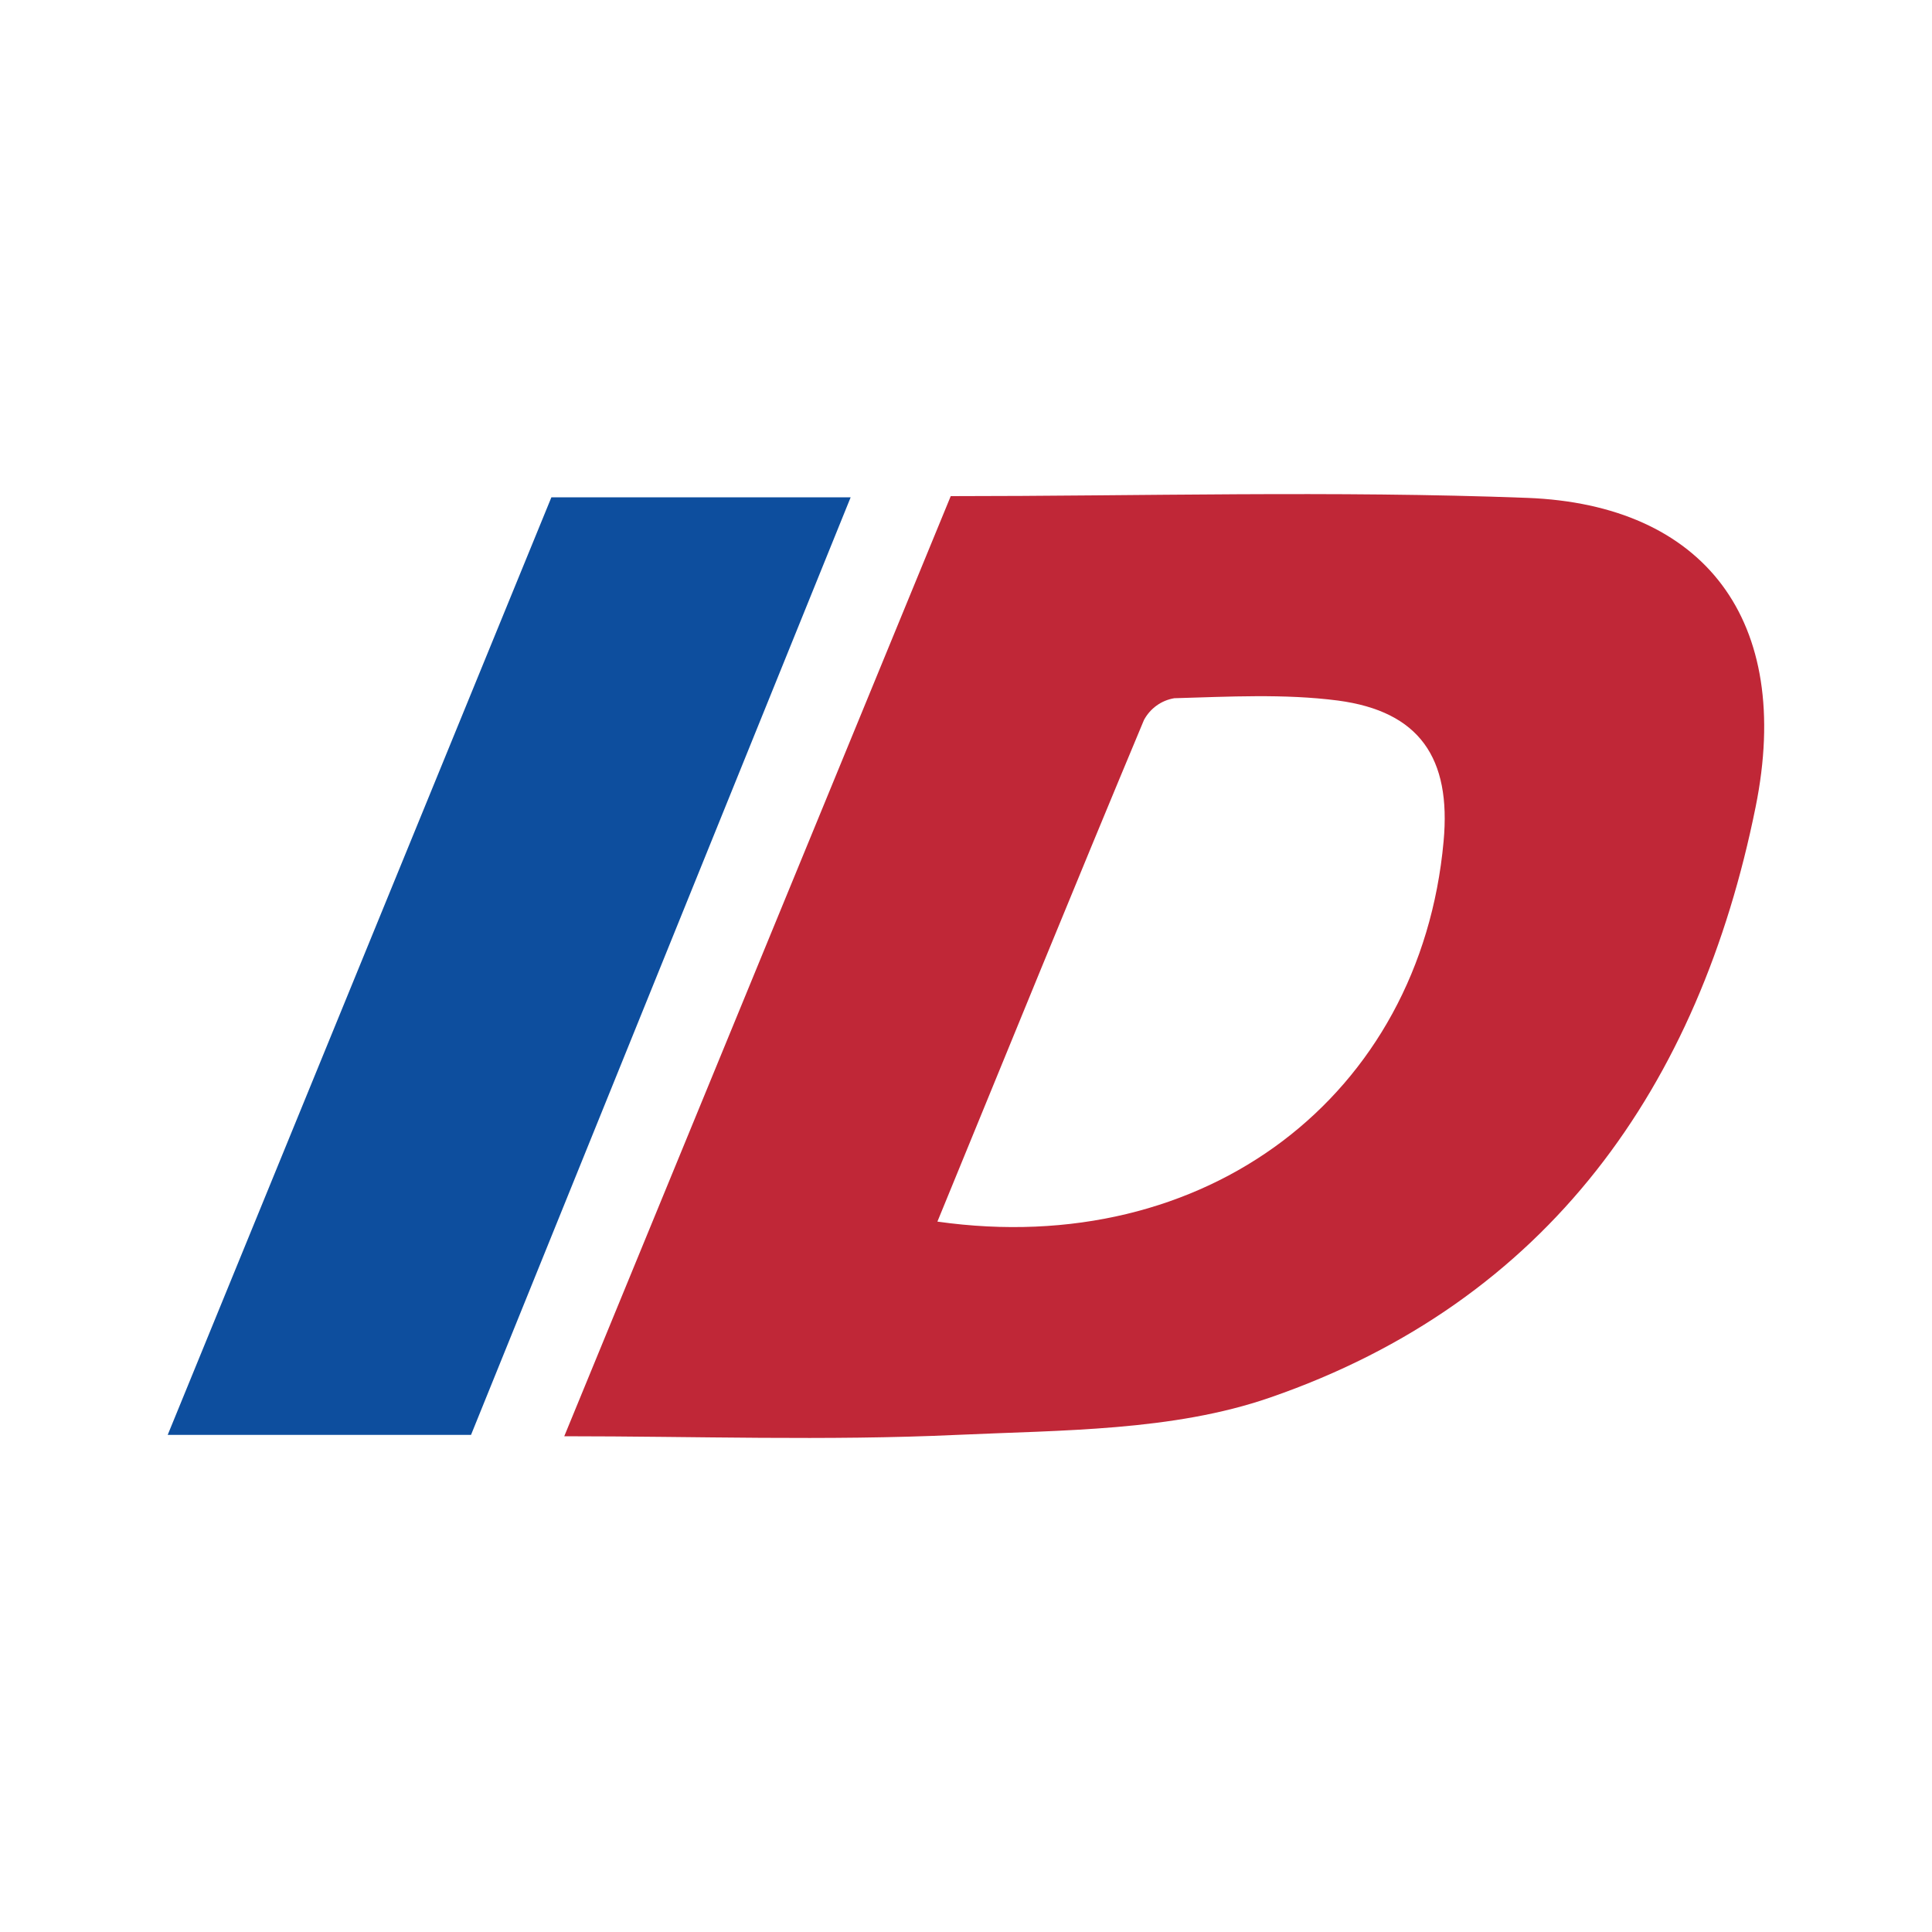
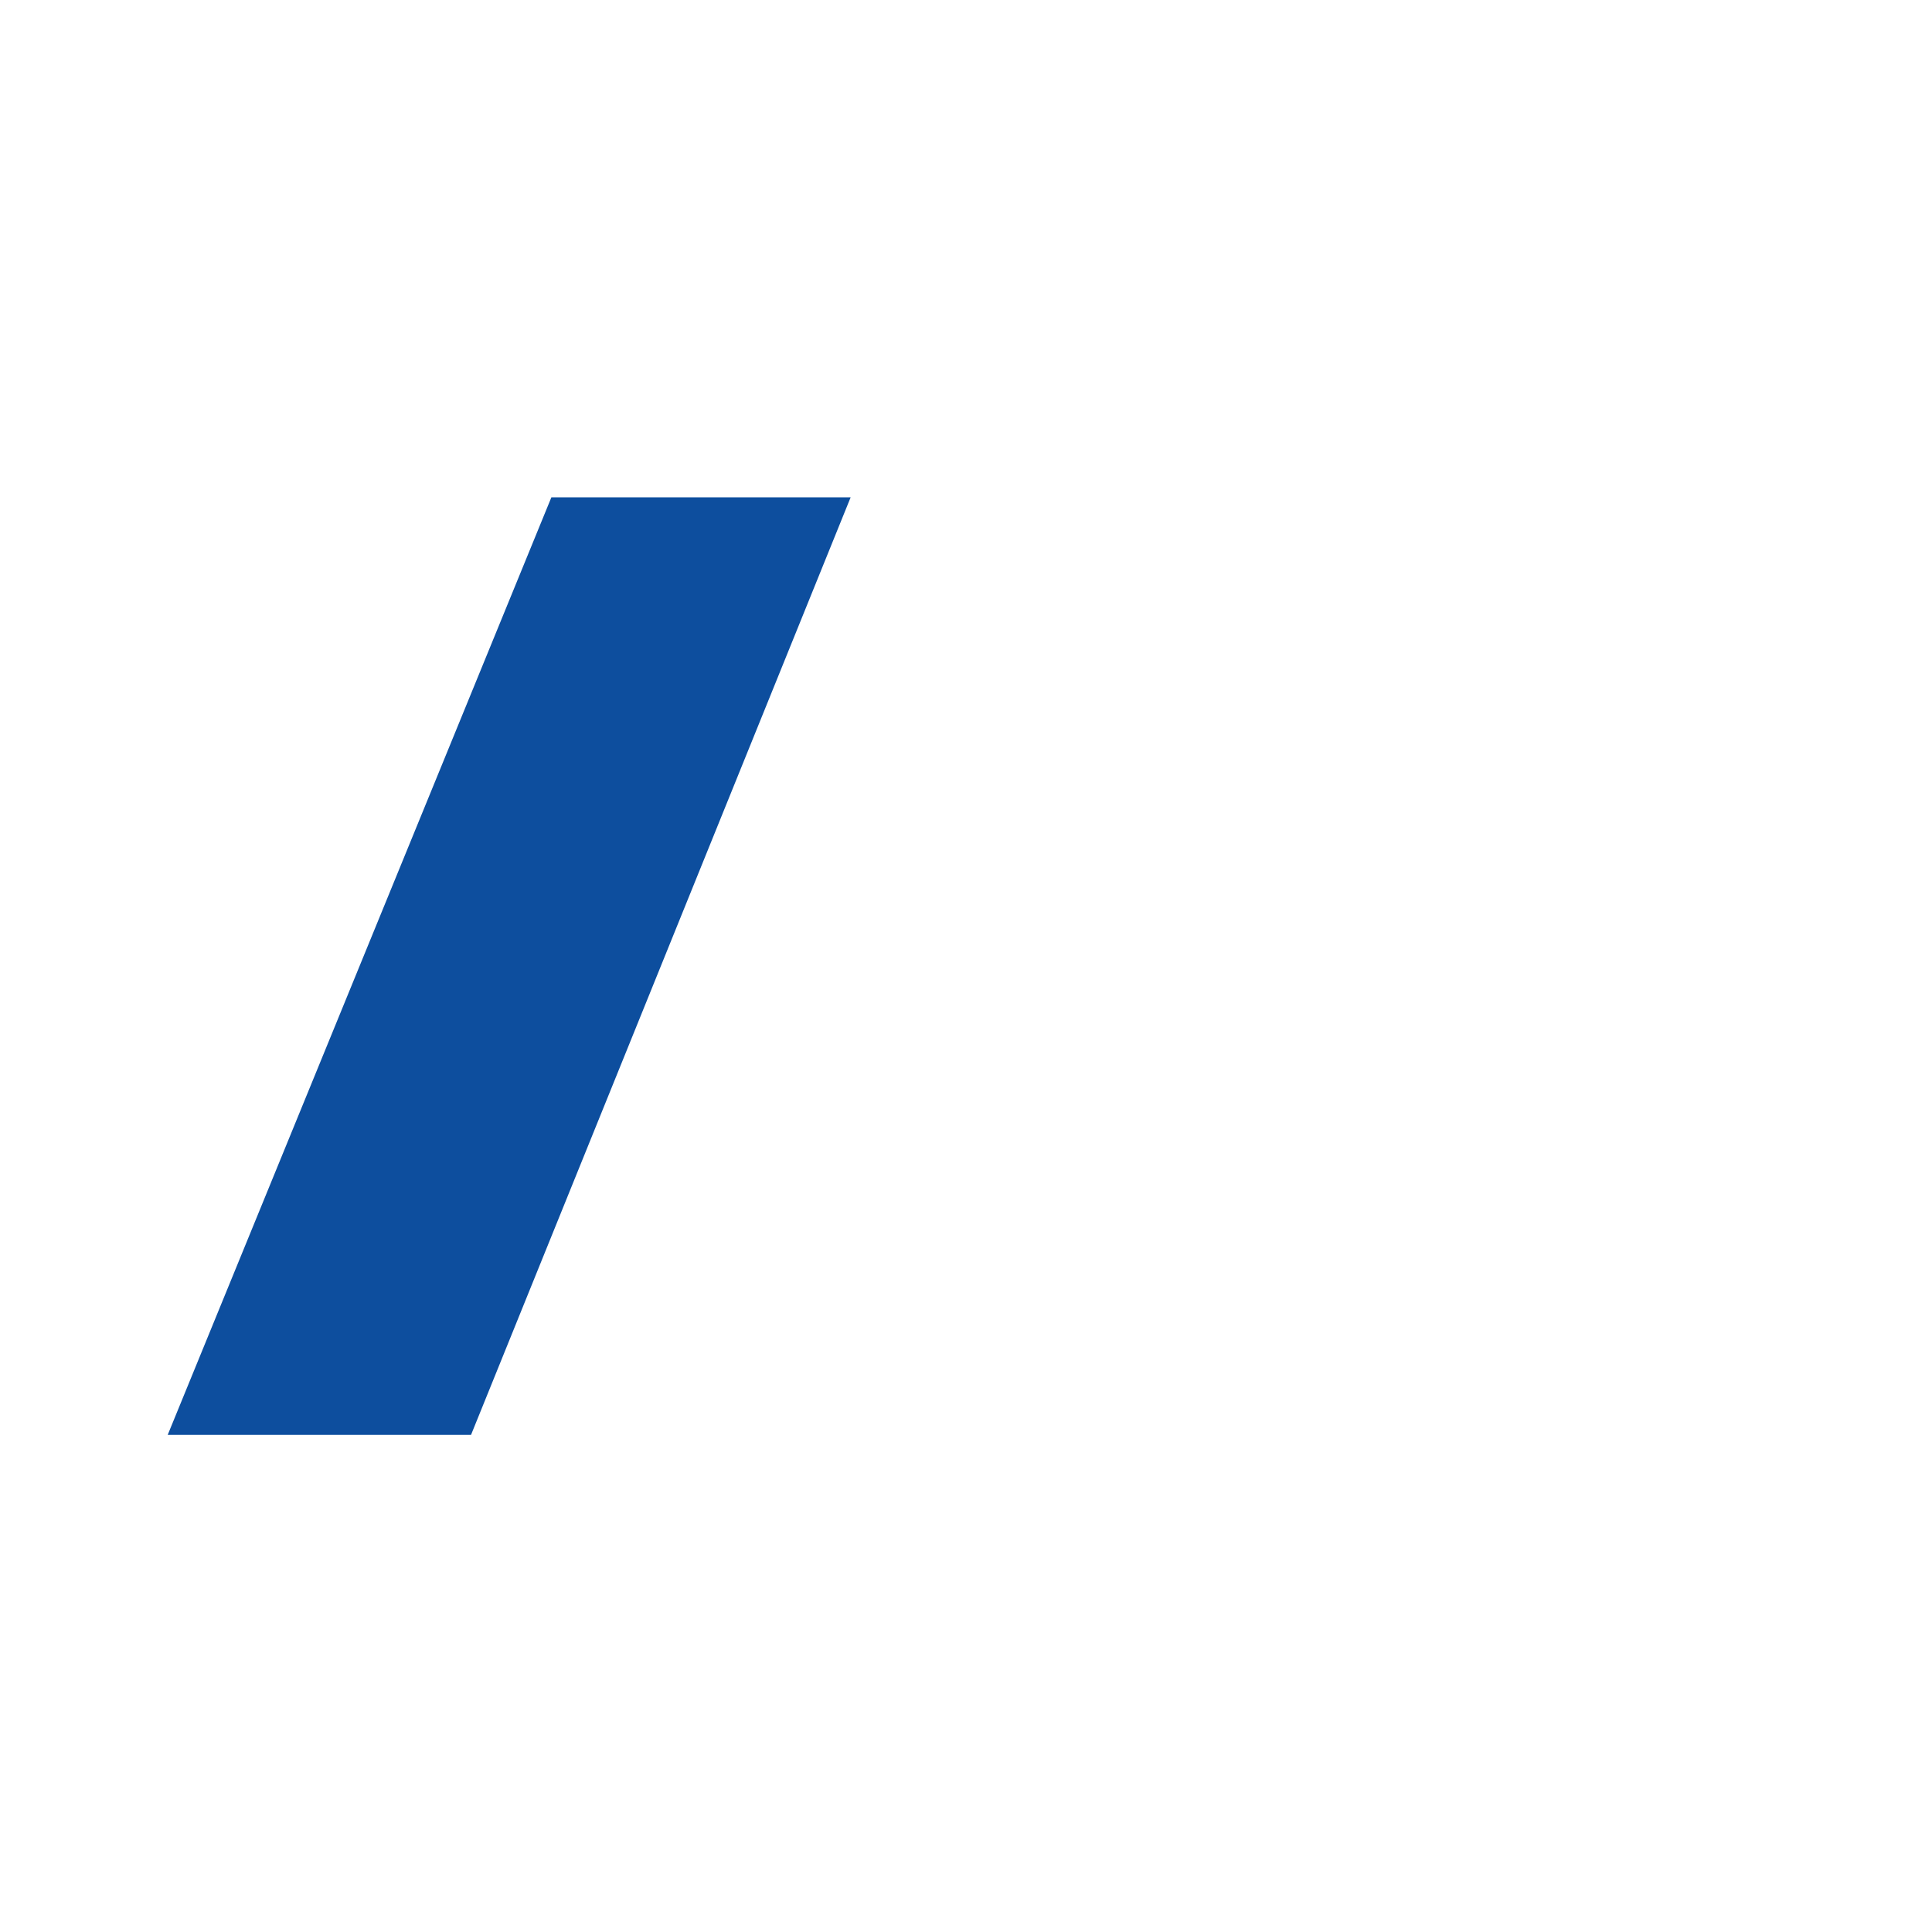
<svg xmlns="http://www.w3.org/2000/svg" id="Layer_1" data-name="Layer 1" viewBox="0 0 100 100">
  <defs>
    <style>
      .cls-1 {
        fill: #0d4e9e;
      }

      .cls-2 {
        fill: #c02737;
      }
    </style>
  </defs>
-   <path id="Path_83433" data-name="Path 83433" class="cls-2" d="M29.21,74.33c6.73-16.37,13.32-32.41,20-48.65,9.78,0,19.82-.29,29.84.09,9.15.35,13.78,6.32,11.82,16-2.91,14.42-10.72,25.59-25.14,30.57-5.03,1.74-10.77,1.68-16.21,1.93-6.75.31-13.52.07-20.31.07h0ZM48.52,63.23c13.9,1.97,25-6.52,26.2-19.68.4-4.32-1.25-6.73-5.47-7.29-2.78-.36-5.65-.2-8.47-.12-.67.11-1.25.53-1.57,1.13-3.57,8.54-7.06,17.11-10.69,25.96Z" />
  <path id="Path_83444" data-name="Path 83444" class="cls-1" d="M28.54,25.74h15.49c-6.56,16.2-13.08,32.3-19.65,48.53h-15.7c6.63-16.2,13.21-32.28,19.86-48.53Z" />
</svg>